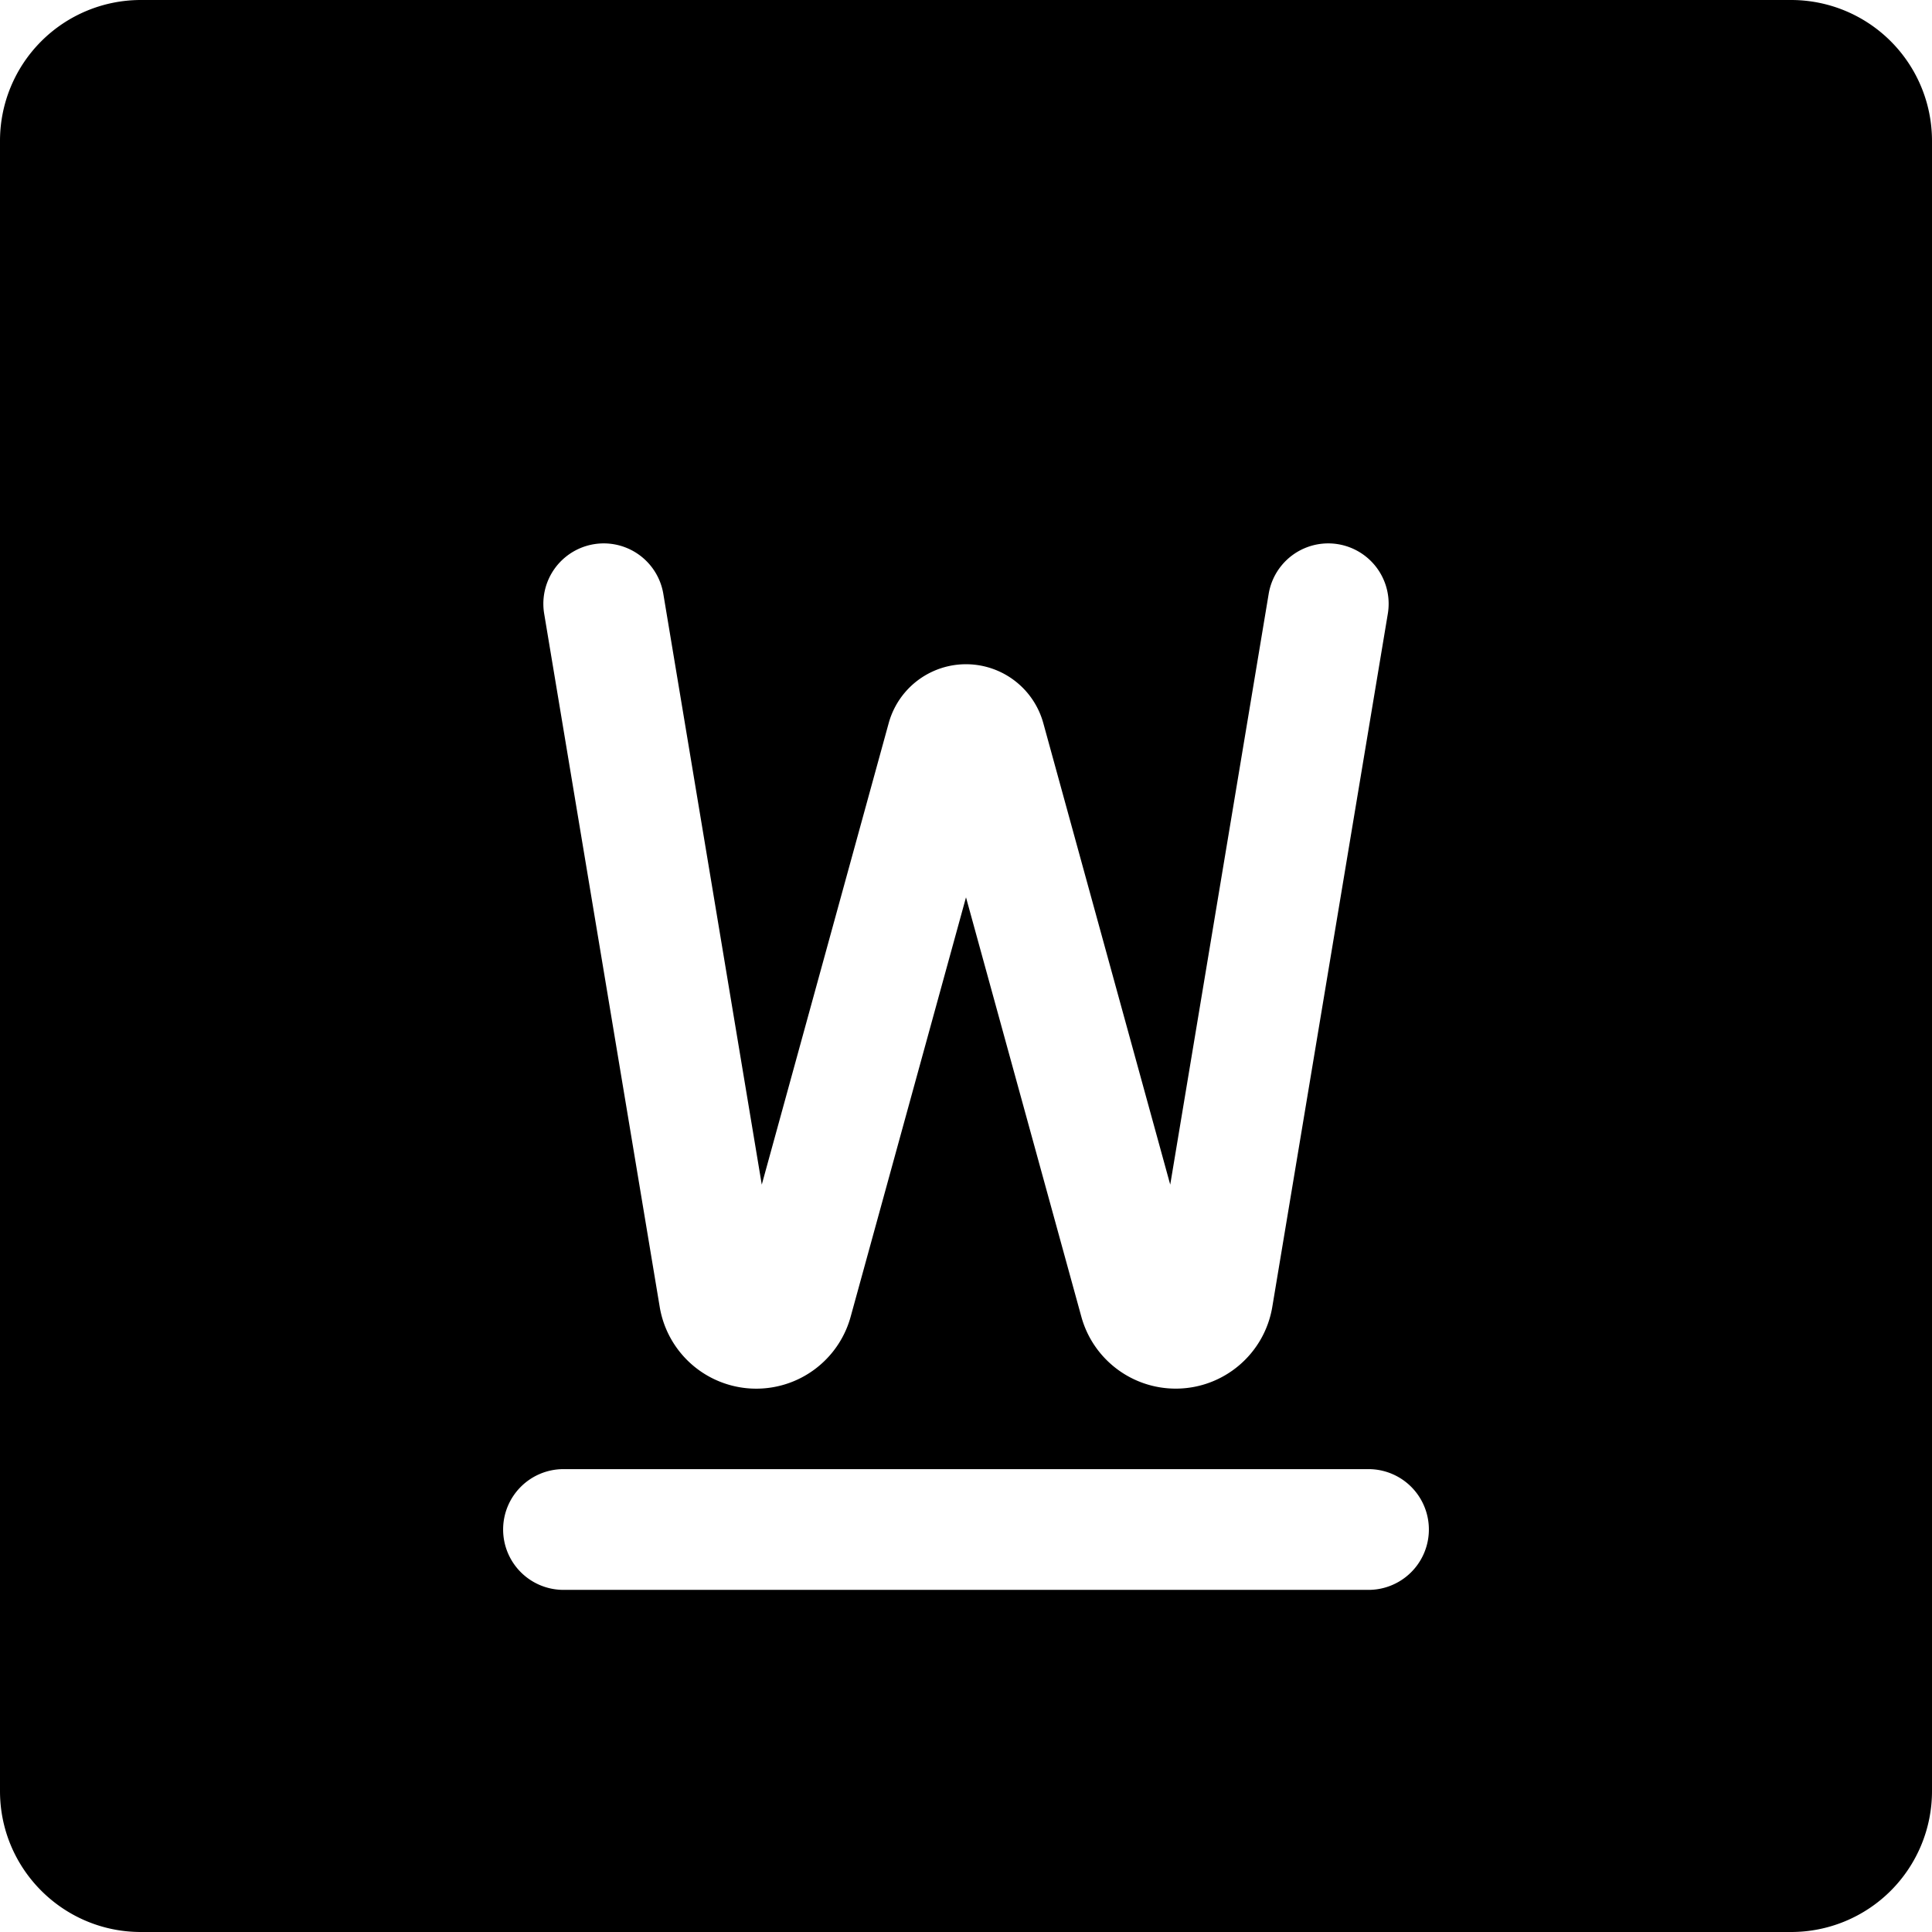
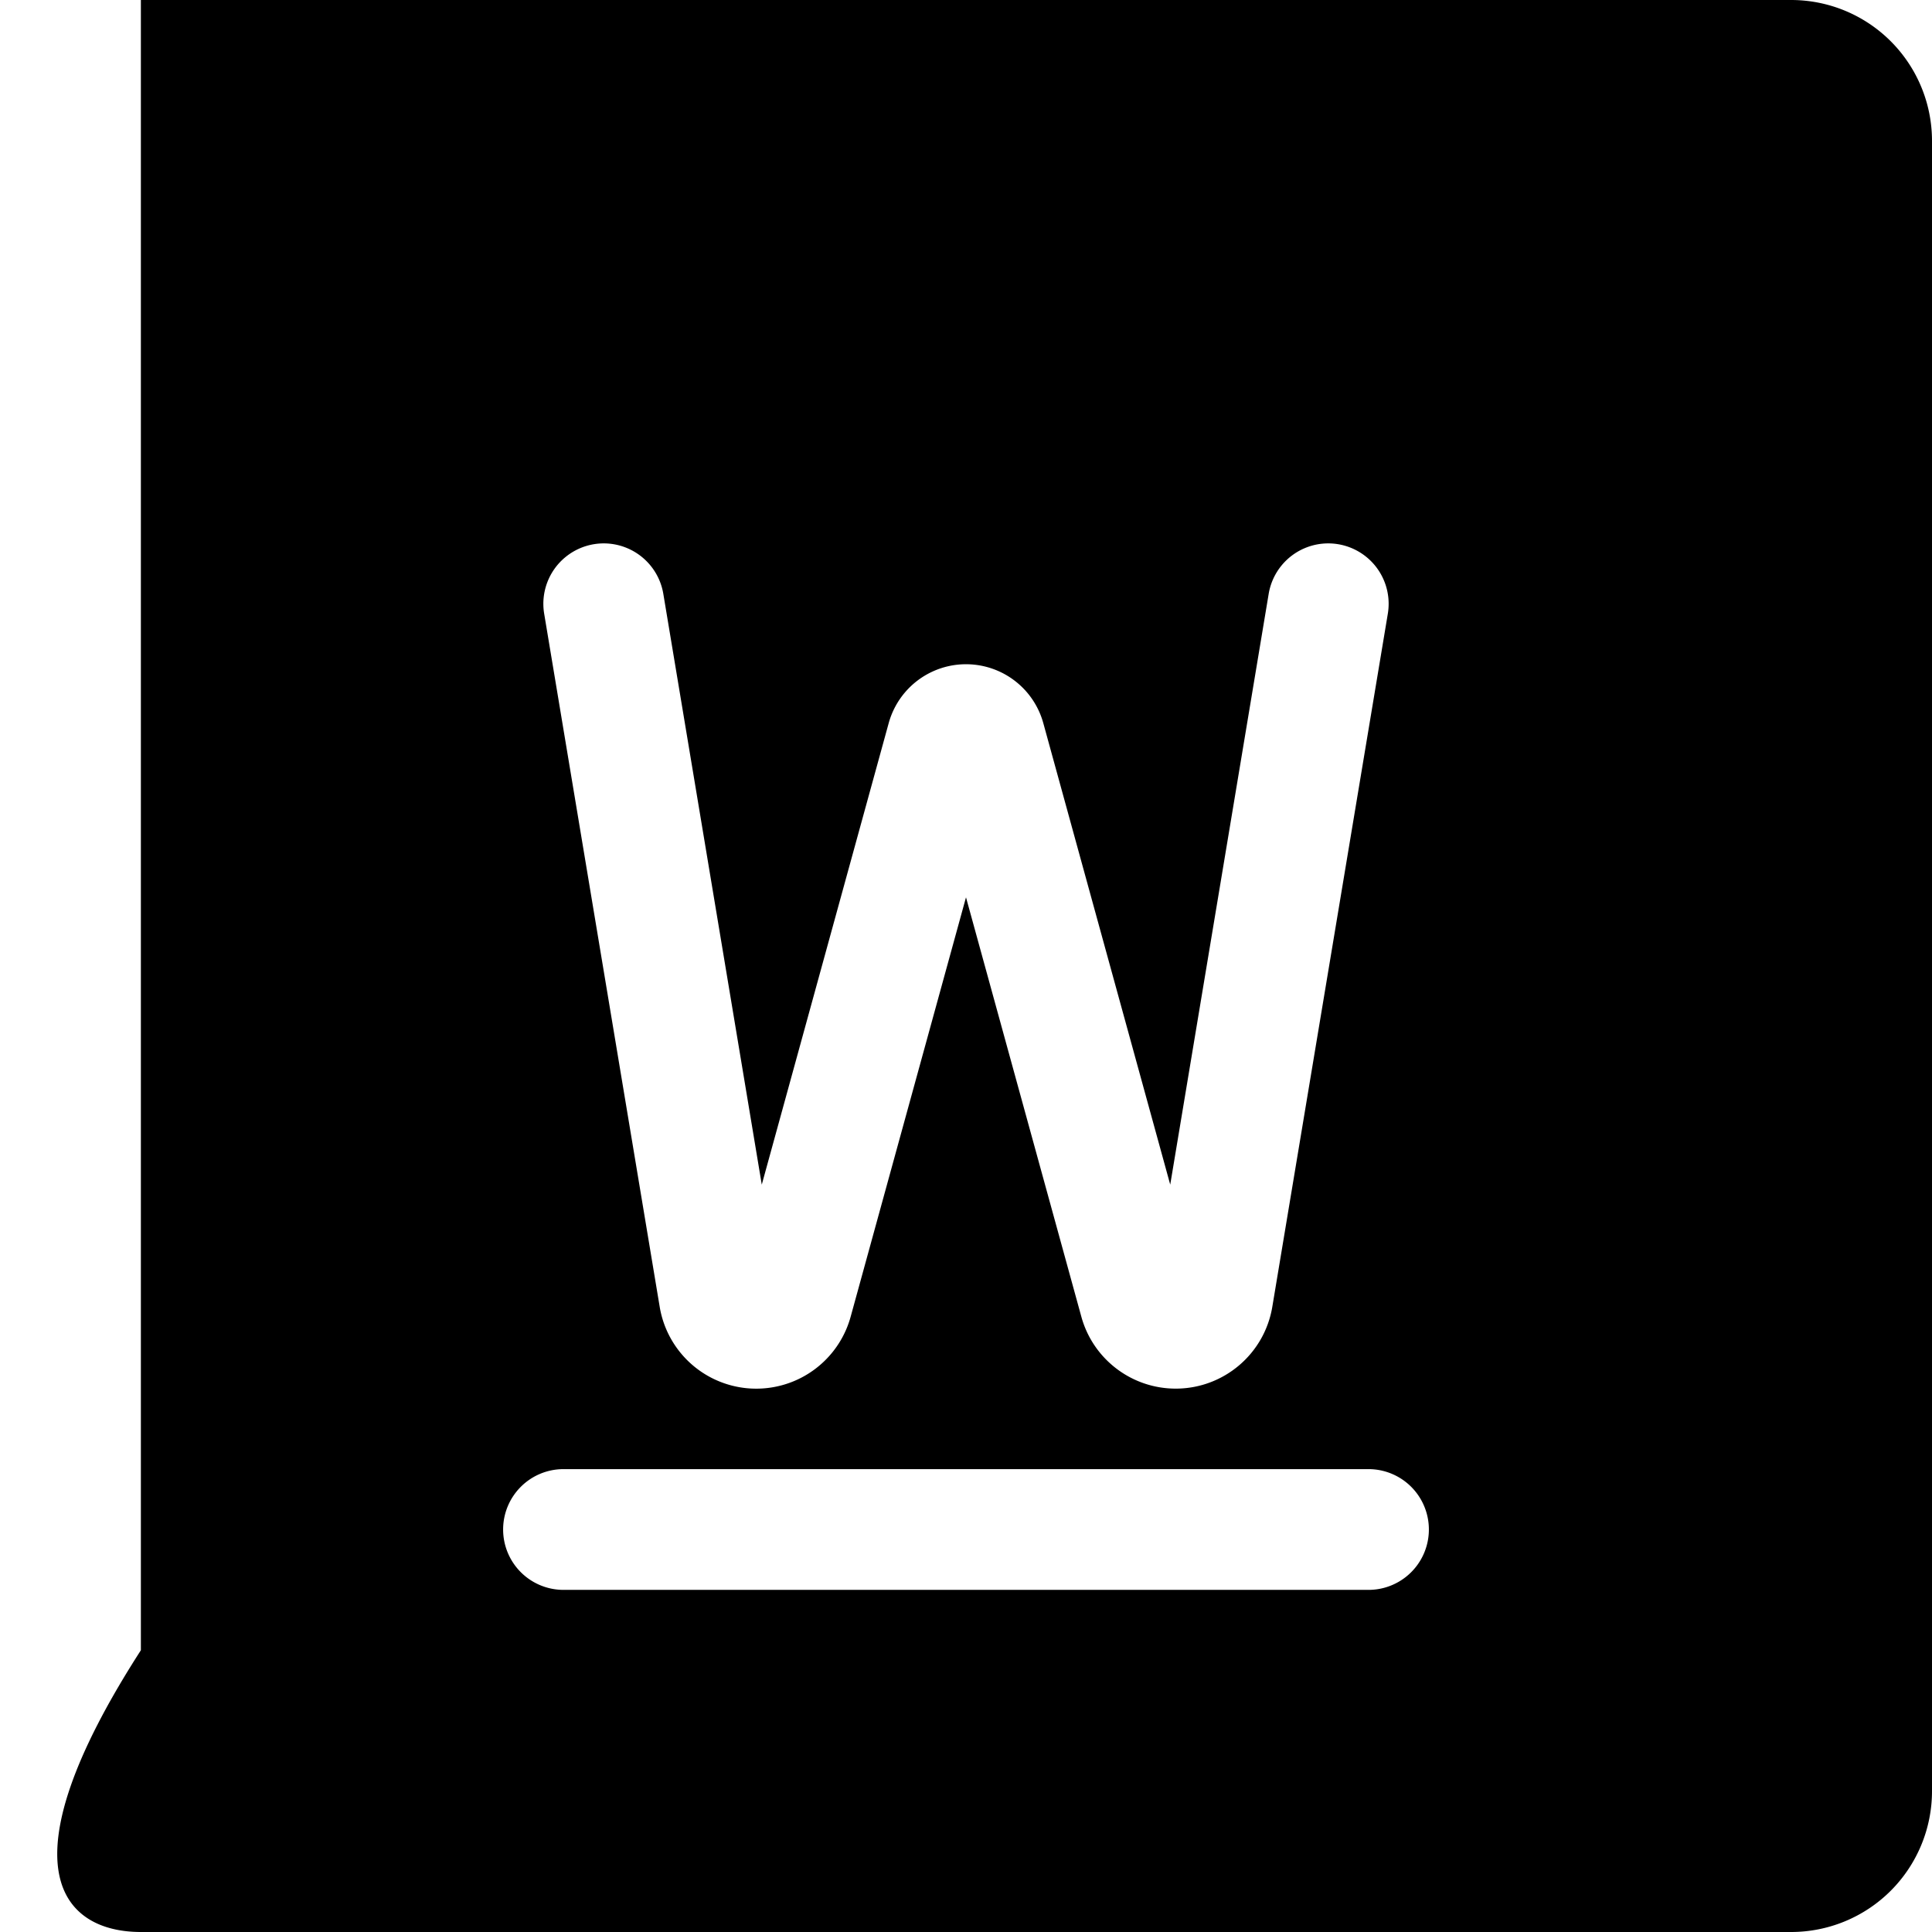
<svg xmlns="http://www.w3.org/2000/svg" fill="none" viewBox="0 0 24 24">
-   <path fill="#000000" fill-rule="evenodd" d="M1.75 0A1.75 1.75 0 0 0 0 1.75v20.5C0 23.216 0.784 24 1.75 24h20.5A1.75 1.75 0 0 0 24 22.25V1.75A1.75 1.75 0 0 0 22.25 0H1.75Zm4.5 19a0.75 0.75 0 0 1 0.75 -0.75h10a0.75 0.75 0 0 1 0 1.5H7a0.75 0.75 0 0 1 -0.75 -0.75Zm8.355 -1.75c0.595 0 1.102 -0.43 1.2 -1.016l1.435 -8.61a0.75 0.75 0 1 0 -1.48 -0.247l-1.223 7.339 -1.577 -5.734a0.996 0.996 0 0 0 -1.92 0l-1.577 5.734L8.24 7.377a0.75 0.75 0 1 0 -1.48 0.247l1.435 8.61a1.216 1.216 0 0 0 2.372 0.123L12 11.147l1.433 5.21c0.145 0.527 0.625 0.893 1.172 0.893Z" clip-rule="evenodd" stroke-width="1" />
+   <path fill="#000000" fill-rule="evenodd" d="M1.75 0v20.5C0 23.216 0.784 24 1.75 24h20.5A1.75 1.75 0 0 0 24 22.25V1.75A1.75 1.75 0 0 0 22.25 0H1.75Zm4.5 19a0.75 0.75 0 0 1 0.75 -0.75h10a0.75 0.75 0 0 1 0 1.5H7a0.75 0.75 0 0 1 -0.75 -0.75Zm8.355 -1.75c0.595 0 1.102 -0.43 1.2 -1.016l1.435 -8.61a0.75 0.75 0 1 0 -1.48 -0.247l-1.223 7.339 -1.577 -5.734a0.996 0.996 0 0 0 -1.92 0l-1.577 5.734L8.24 7.377a0.75 0.75 0 1 0 -1.48 0.247l1.435 8.61a1.216 1.216 0 0 0 2.372 0.123L12 11.147l1.433 5.21c0.145 0.527 0.625 0.893 1.172 0.893Z" clip-rule="evenodd" stroke-width="1" />
</svg>